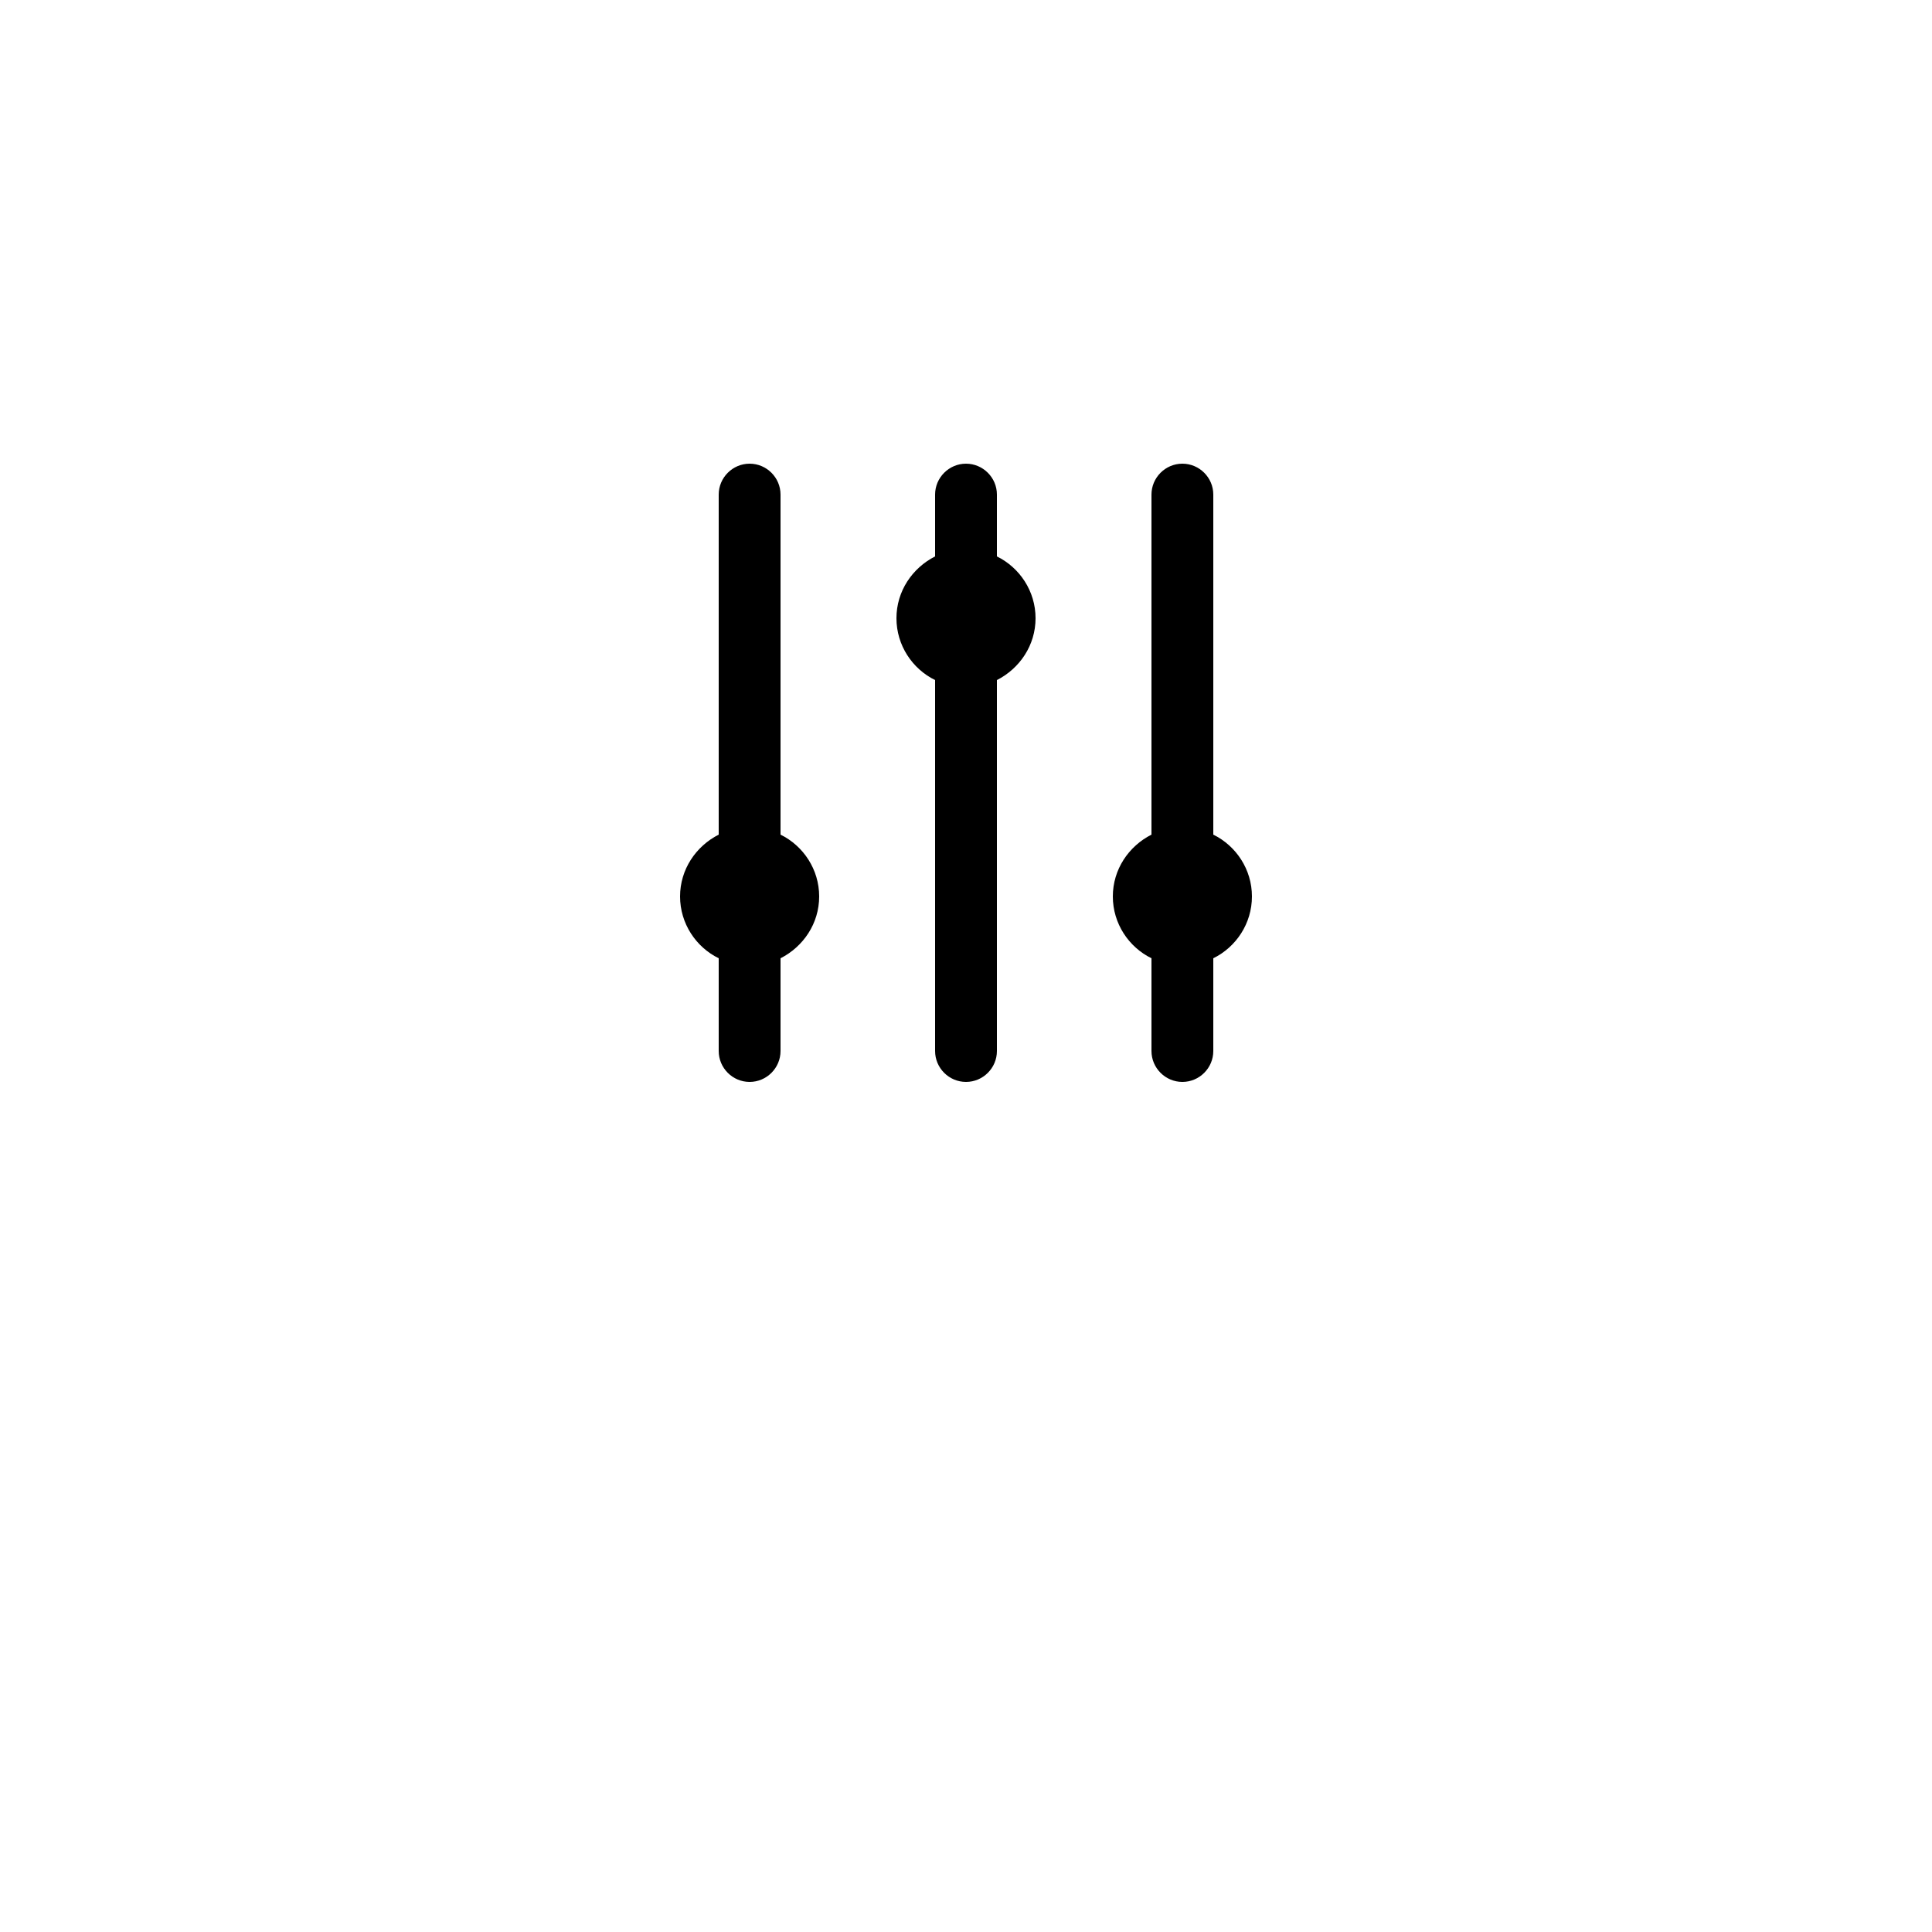
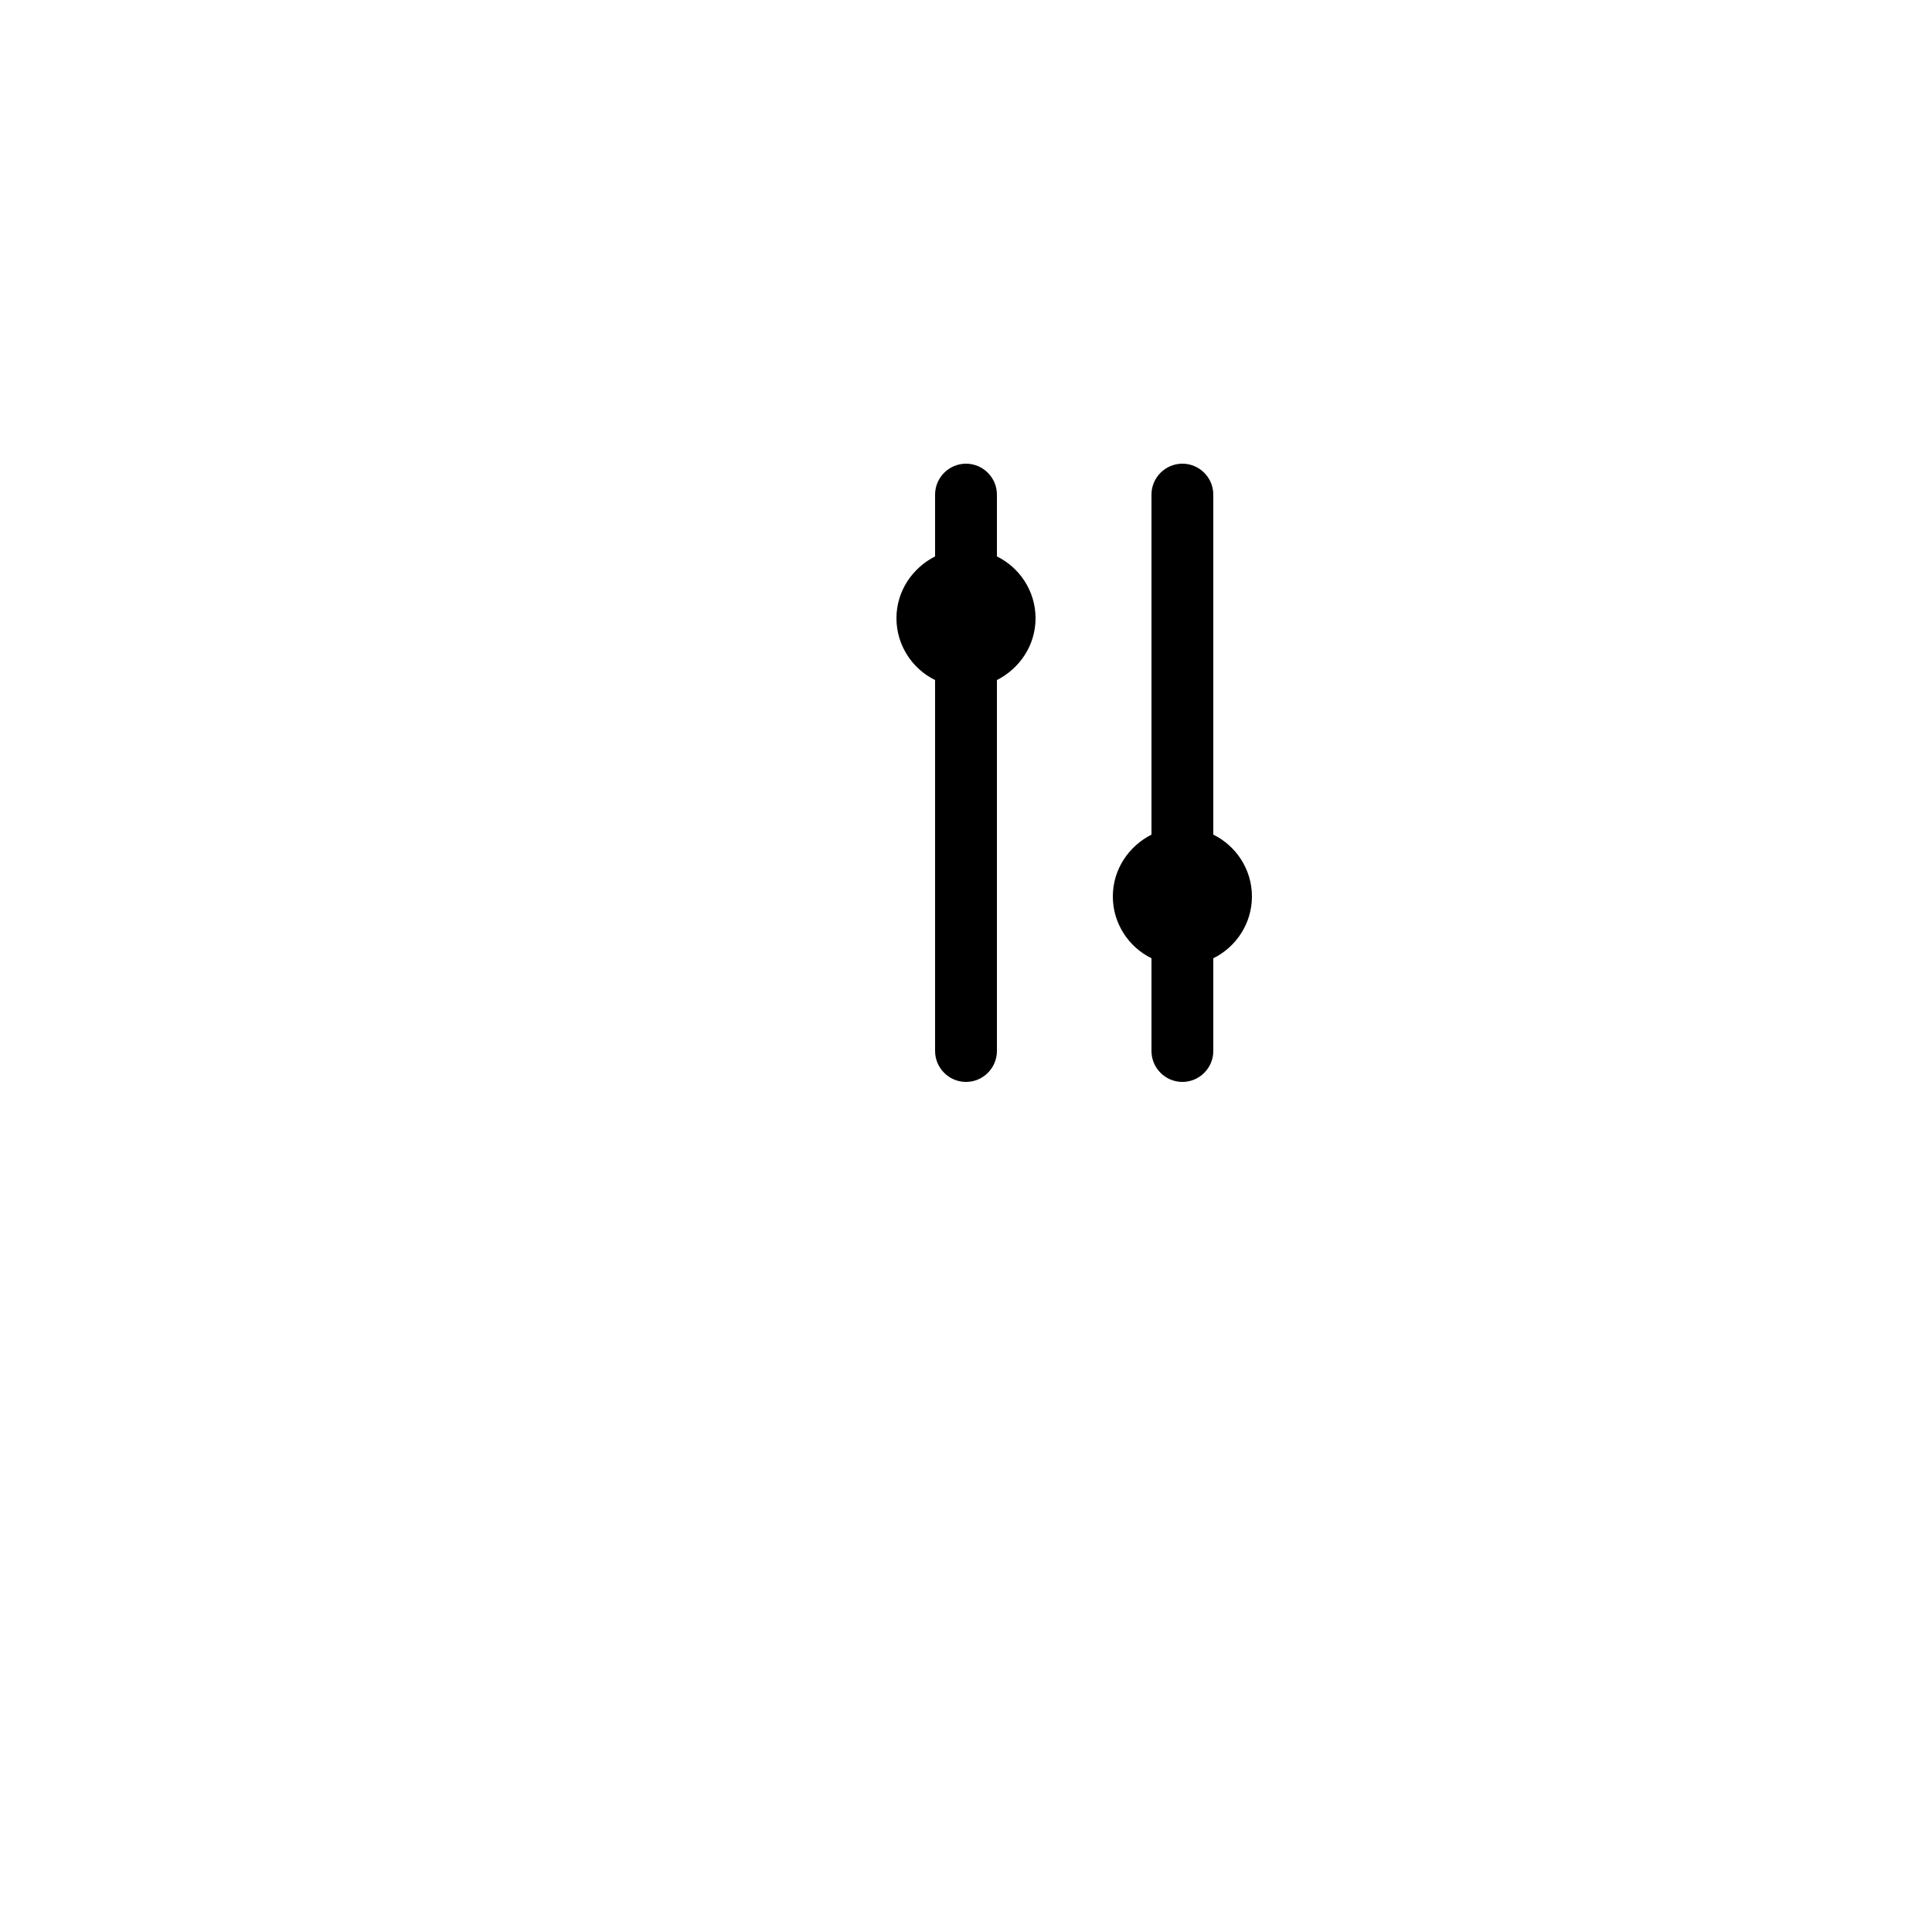
<svg xmlns="http://www.w3.org/2000/svg" fill="#000000" height="800px" width="800px" version="1.1" id="Layer_1" viewBox="0 0 500 500" enable-background="new 0 0 500 500" xml:space="preserve">
  <g>
-     <path d="M202,216v-88c0-4.4-3.6-8-8-8s-8,3.6-8,8v88c-5.9,3-10,9-10,16s4.1,13.1,10,16v24c0,4.4,3.6,8,8,8s8-3.6,8-8v-24   c5.9-3,10-9,10-16S207.9,218.9,202,216z" />
    <path d="M324,232c0-7-4.1-13.1-10-16v-88c0-4.4-3.6-8-8-8s-8,3.6-8,8v88c-5.9,3-10,9-10,16s4.1,13.1,10,16v24c0,4.4,3.6,8,8,8   s8-3.6,8-8v-24C319.9,245.1,324,239,324,232z" />
    <path d="M258,144v-16c0-4.4-3.6-8-8-8s-8,3.6-8,8v16c-5.9,3-10,9-10,16s4.1,13.1,10,16v96c0,4.4,3.6,8,8,8s8-3.6,8-8v-96   c5.9-3,10-9,10-16S263.9,146.9,258,144z" />
  </g>
</svg>